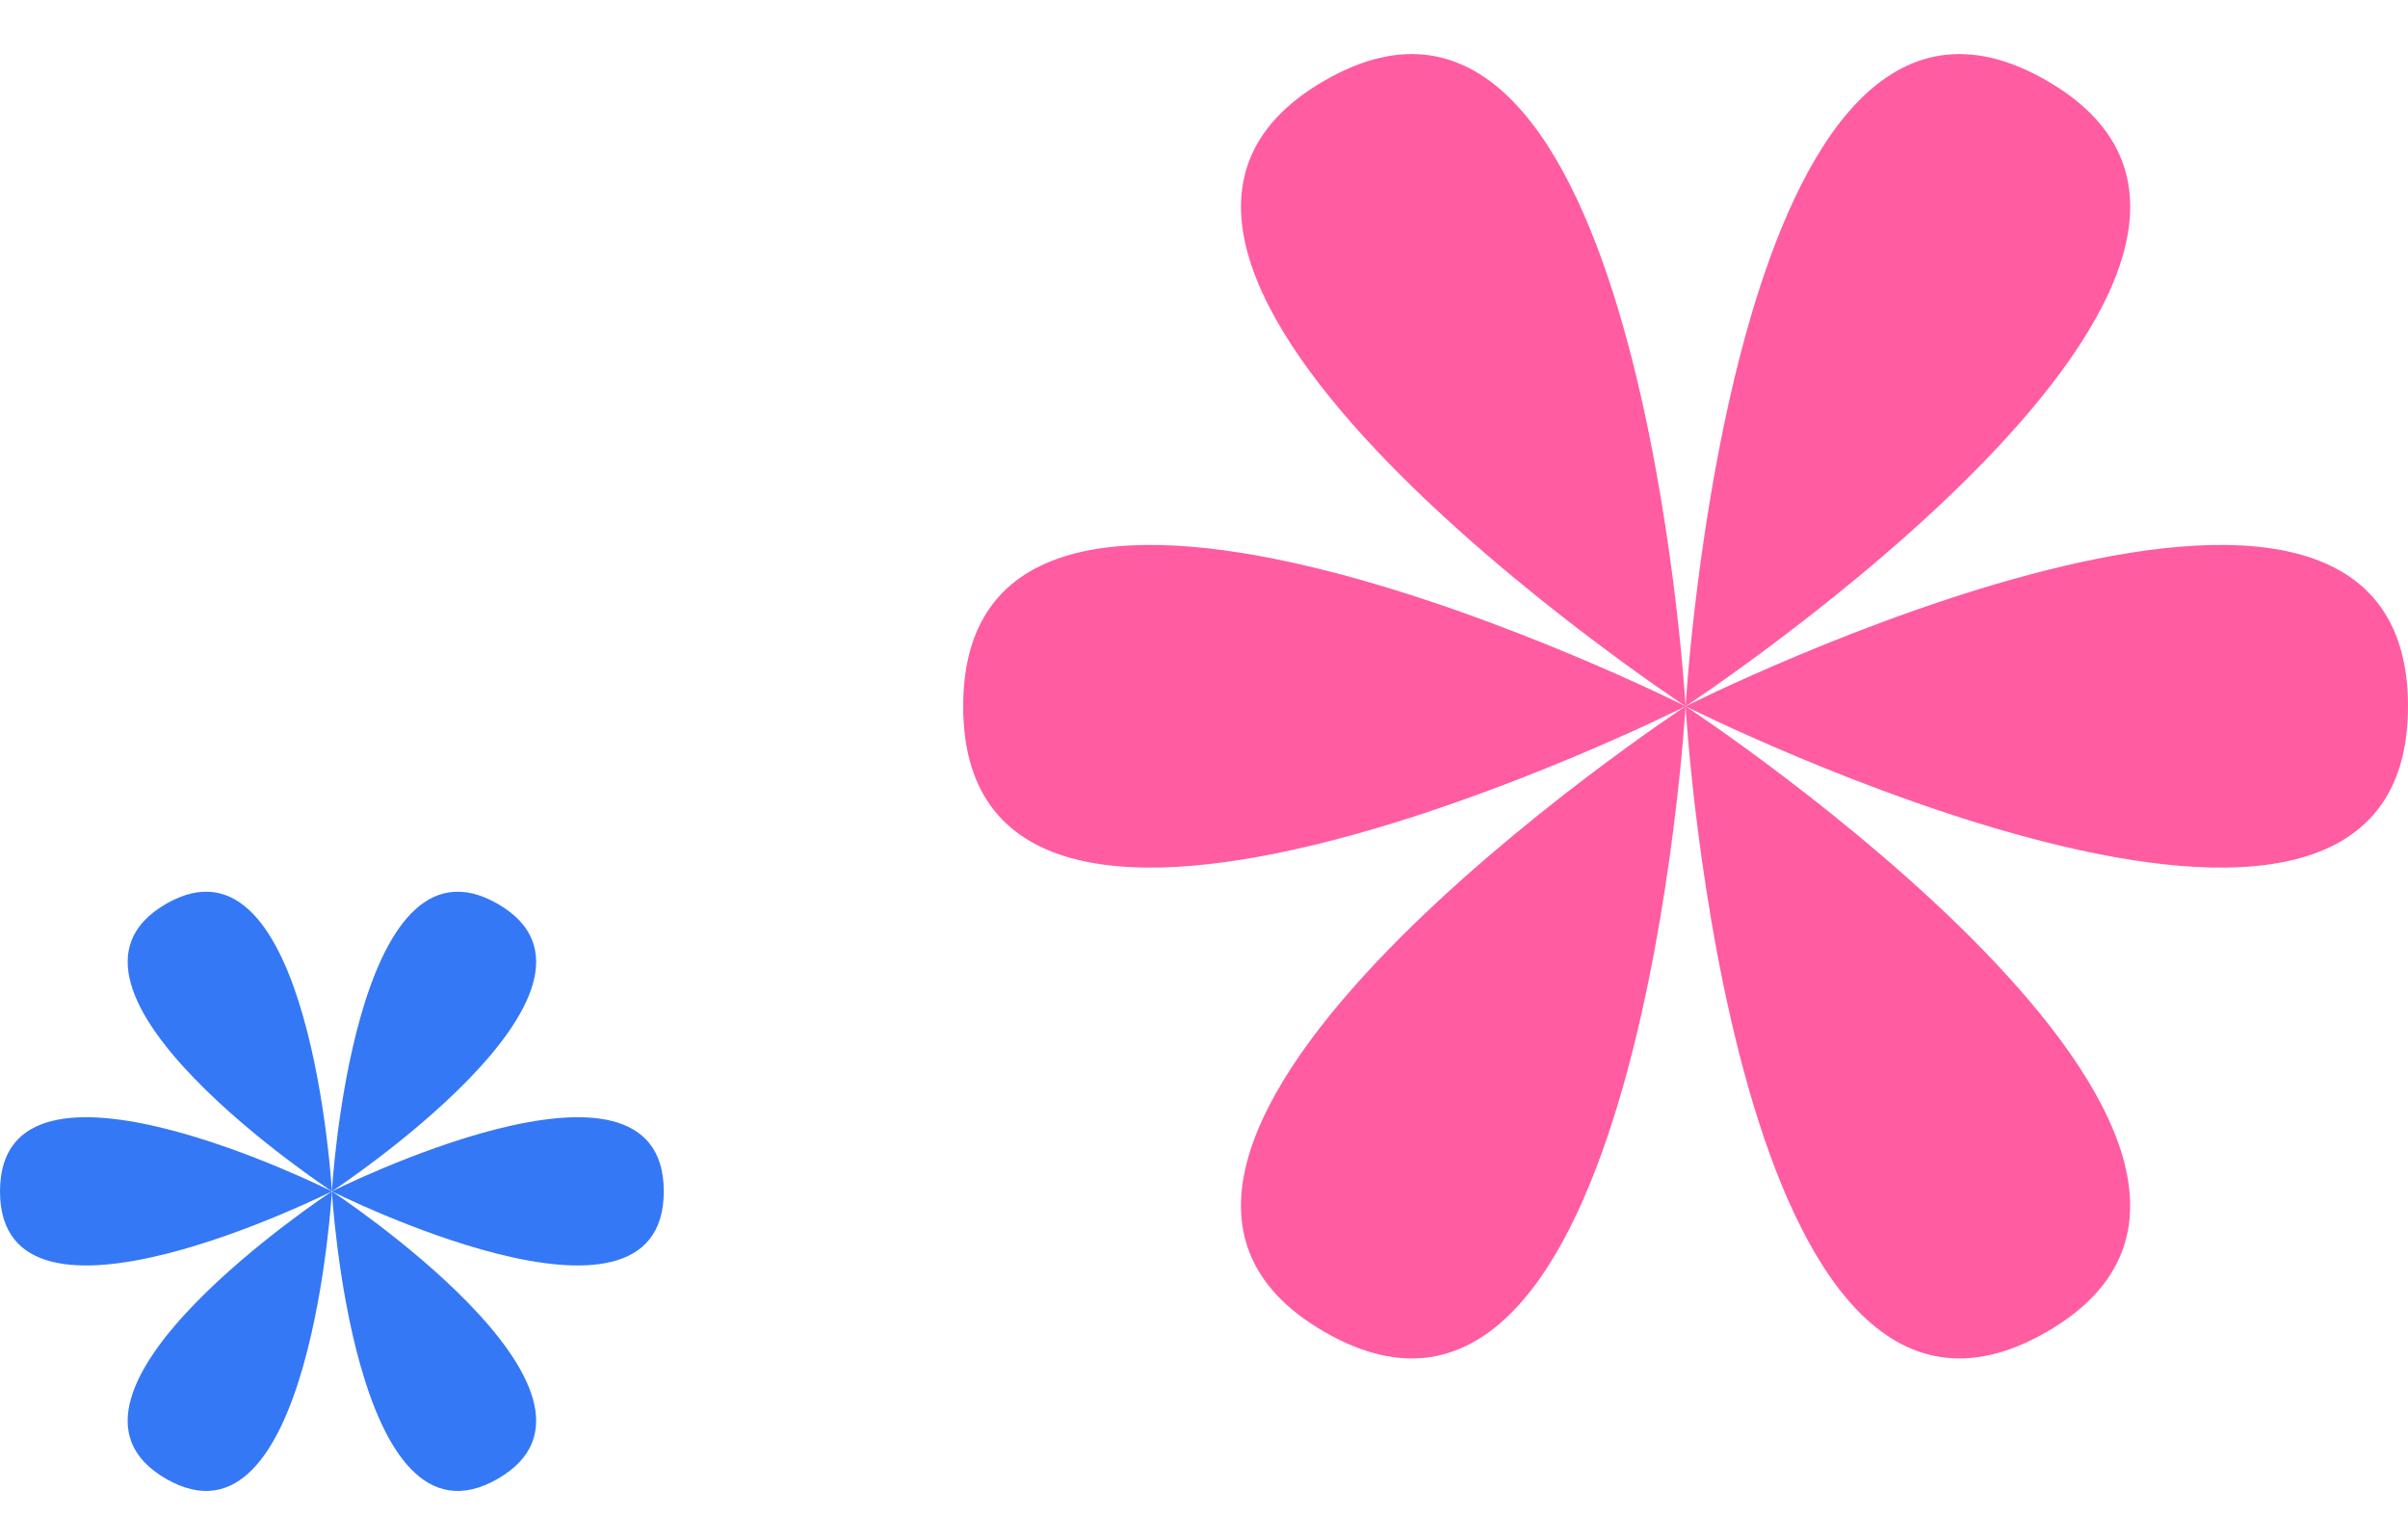
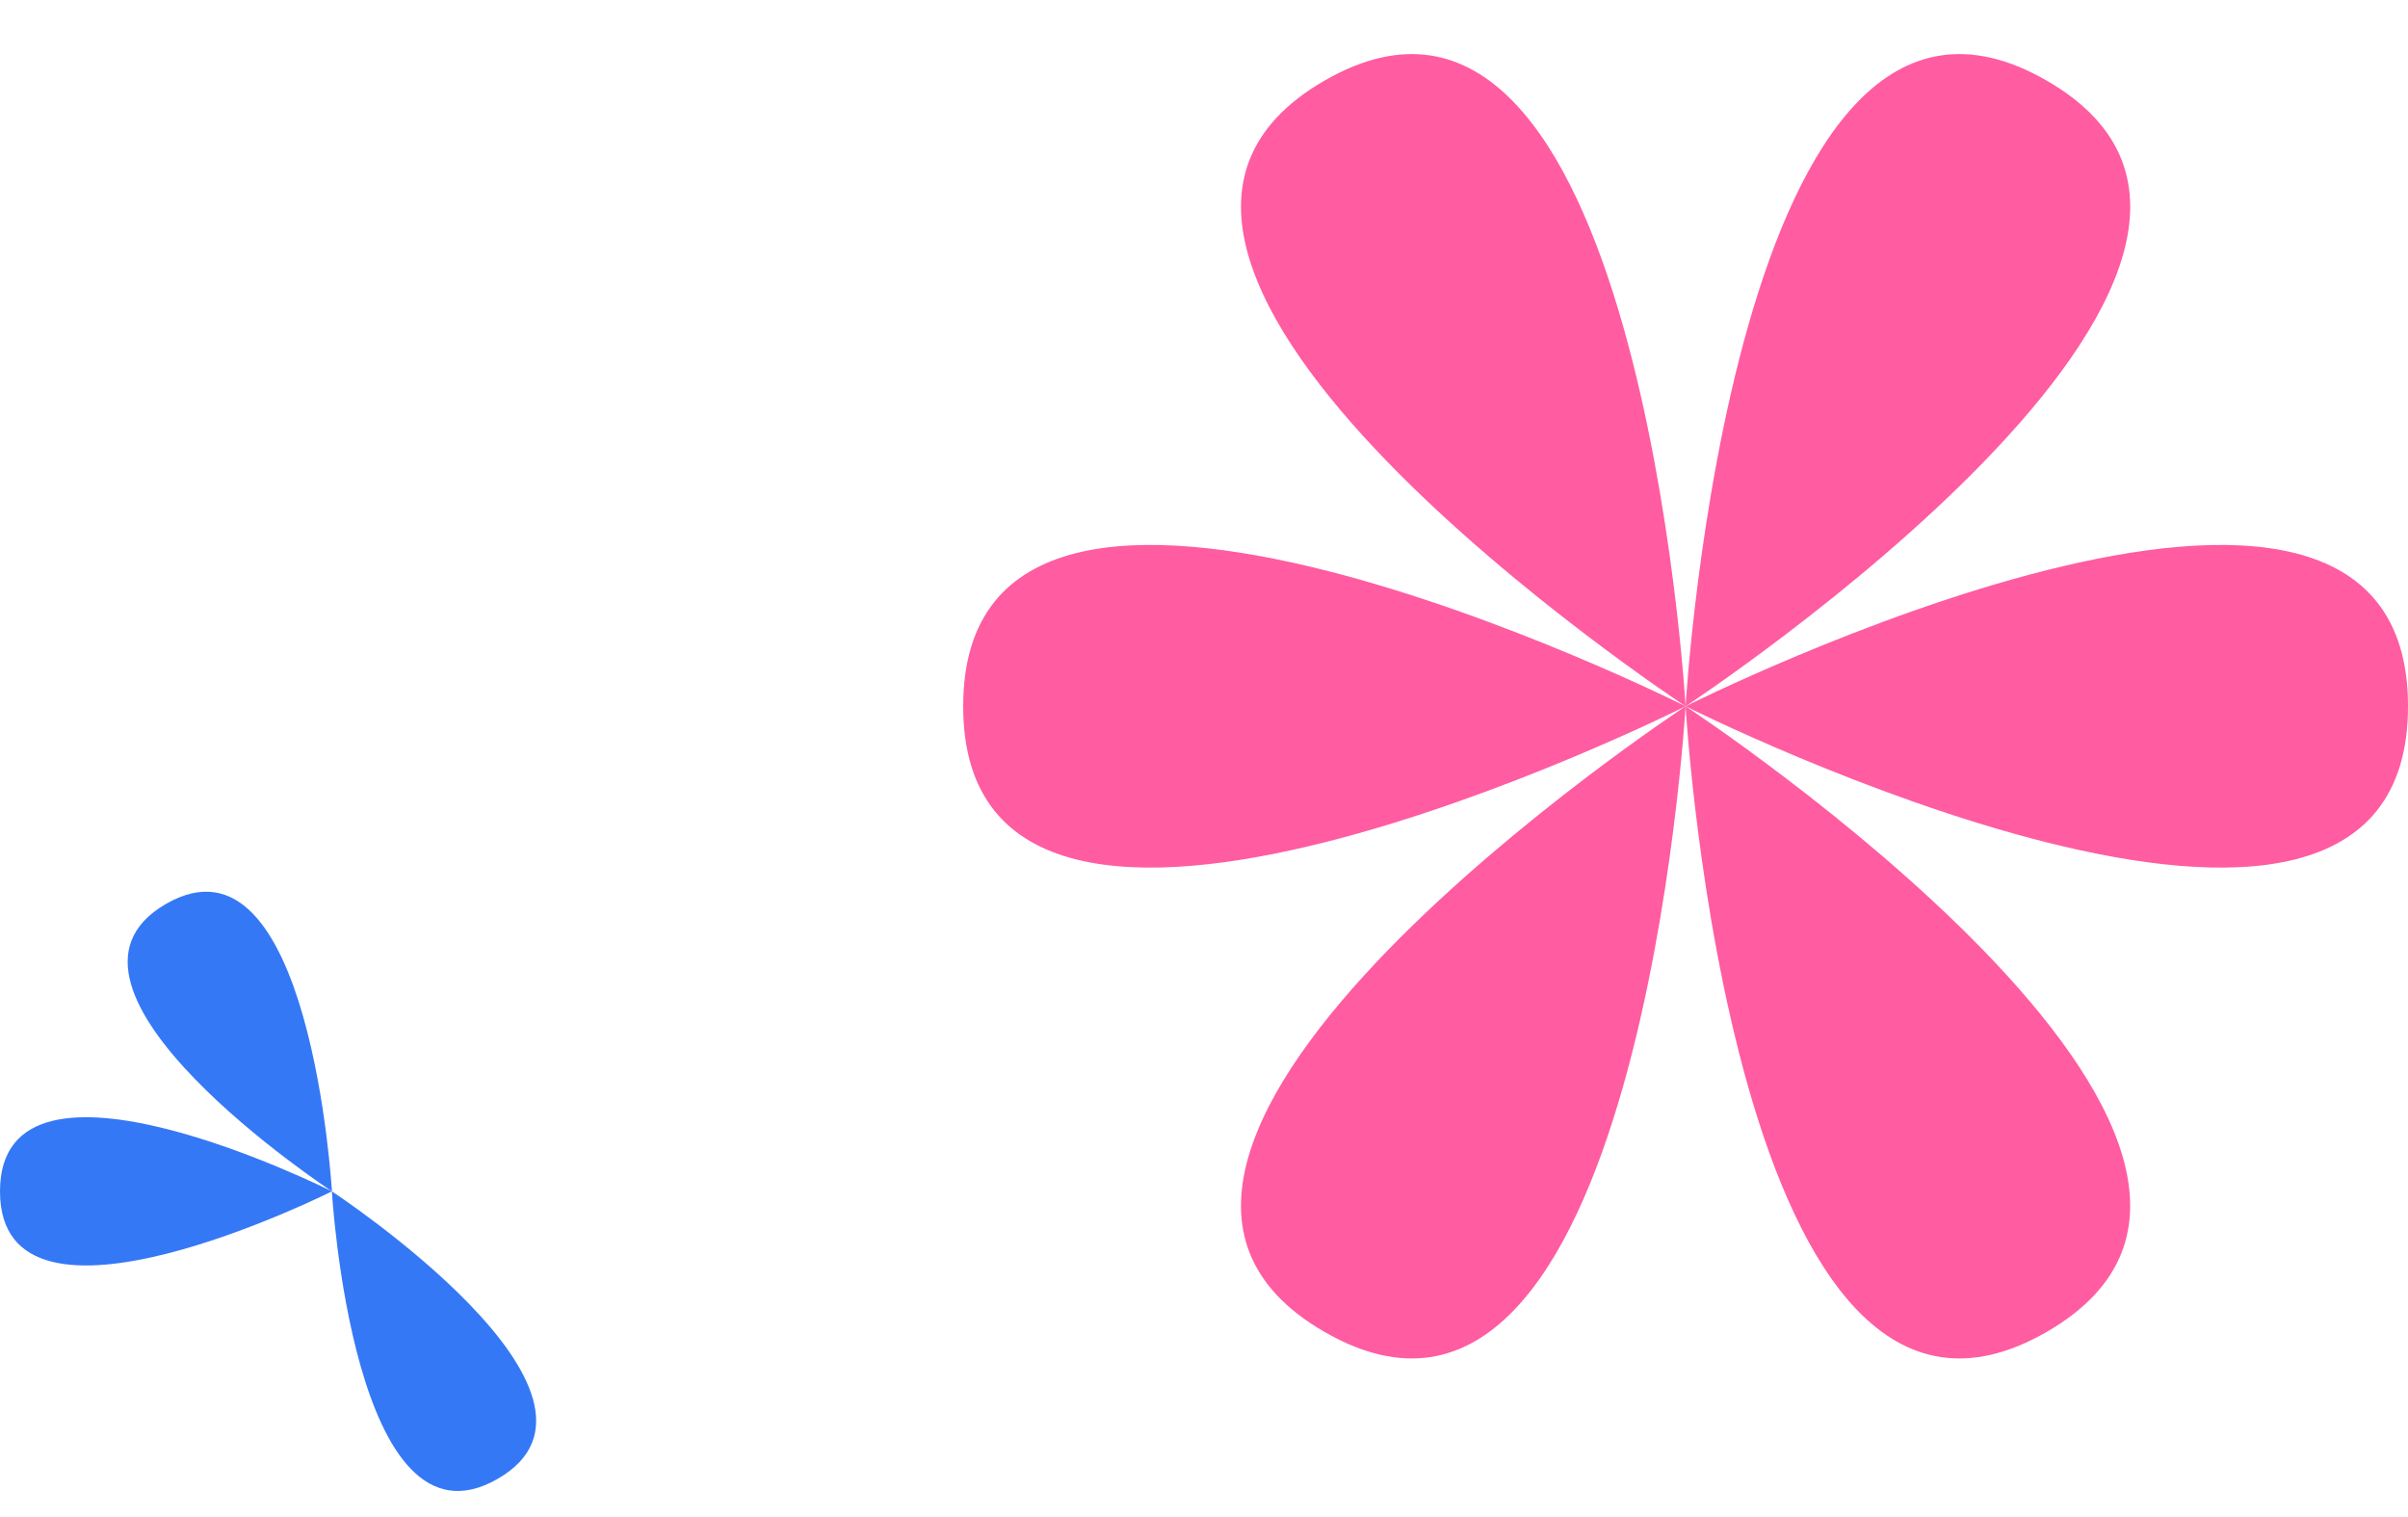
<svg xmlns="http://www.w3.org/2000/svg" width="100" height="63" viewBox="0 0 100 63" fill="none">
  <path d="M1.34554e-07 49.476C4.373e-07 56.402 13.783 49.476 13.783 49.476C13.783 49.476 -1.68193e-07 42.55 1.34554e-07 49.476Z" fill="#3478F6" />
-   <path d="M27.566 49.476C27.566 56.402 13.783 49.476 13.783 49.476C13.783 49.476 27.566 42.55 27.566 49.476Z" fill="#3478F6" />
-   <path d="M6.892 61.412C12.89 64.875 13.784 49.476 13.784 49.476C13.784 49.476 0.894 57.949 6.892 61.412Z" fill="#3478F6" />
-   <path d="M20.674 37.539C26.672 41.002 13.782 49.476 13.782 49.476C13.782 49.476 14.675 34.076 20.674 37.539Z" fill="#3478F6" />
  <path d="M20.674 61.412C14.676 64.875 13.782 49.476 13.782 49.476C13.782 49.476 26.672 57.949 20.674 61.412Z" fill="#3478F6" />
  <path d="M6.893 37.539C0.895 41.002 13.784 49.476 13.784 49.476C13.784 49.476 12.891 34.076 6.893 37.539Z" fill="#3478F6" />
  <path d="M40 29.331C40 44.406 70 29.331 70 29.331C70 29.331 40 14.256 40 29.331Z" fill="#FF5CA1" />
  <path d="M100 29.331C100 44.406 70 29.331 70 29.331C70 29.331 100 14.256 100 29.331Z" fill="#FF5CA1" />
  <path d="M55 55.311C68.055 62.849 69.999 29.331 69.999 29.331C69.999 29.331 41.944 47.774 55 55.311Z" fill="#FF5CA1" />
  <path d="M85 3.35C98.055 10.887 70 29.331 70 29.331C70 29.331 71.944 -4.187 85 3.35Z" fill="#FF5CA1" />
  <path d="M84.998 55.311C71.943 62.849 69.999 29.331 69.999 29.331C69.999 29.331 98.054 47.774 84.998 55.311Z" fill="#FF5CA1" />
  <path d="M55 3.35C41.945 10.887 70 29.331 70 29.331C70 29.331 68.056 -4.187 55 3.35Z" fill="#FF5CA1" />
</svg>